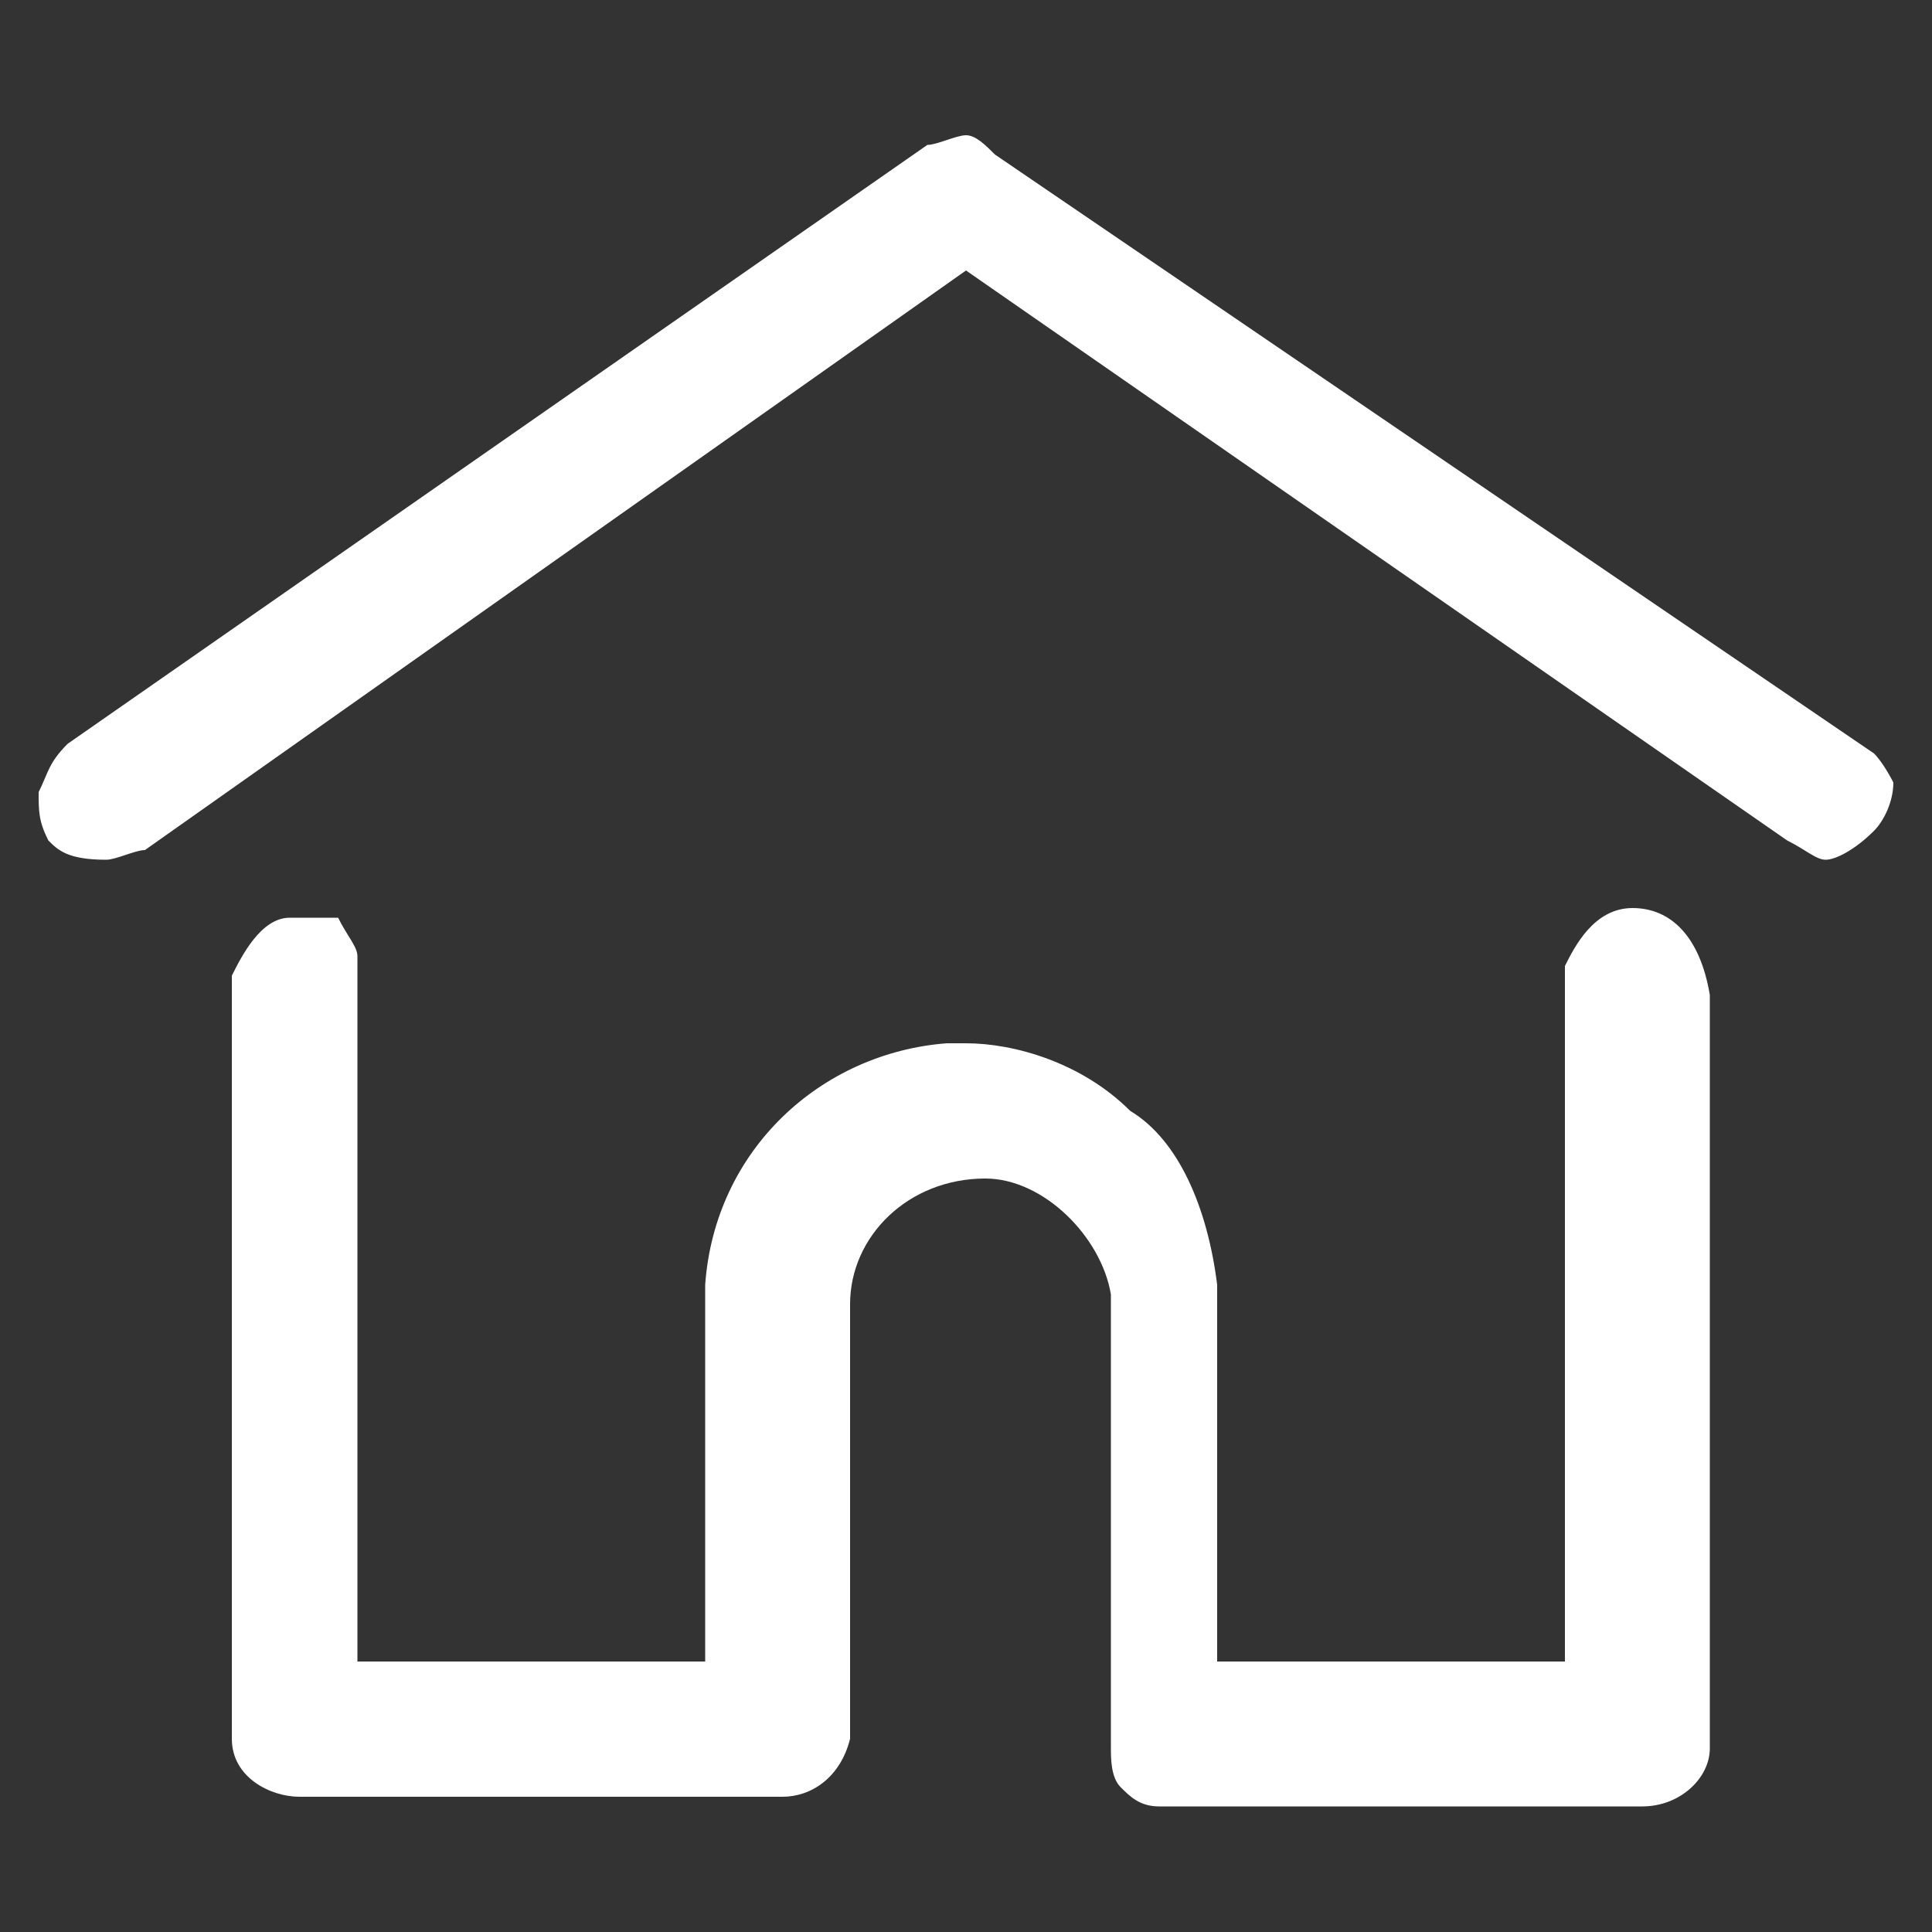
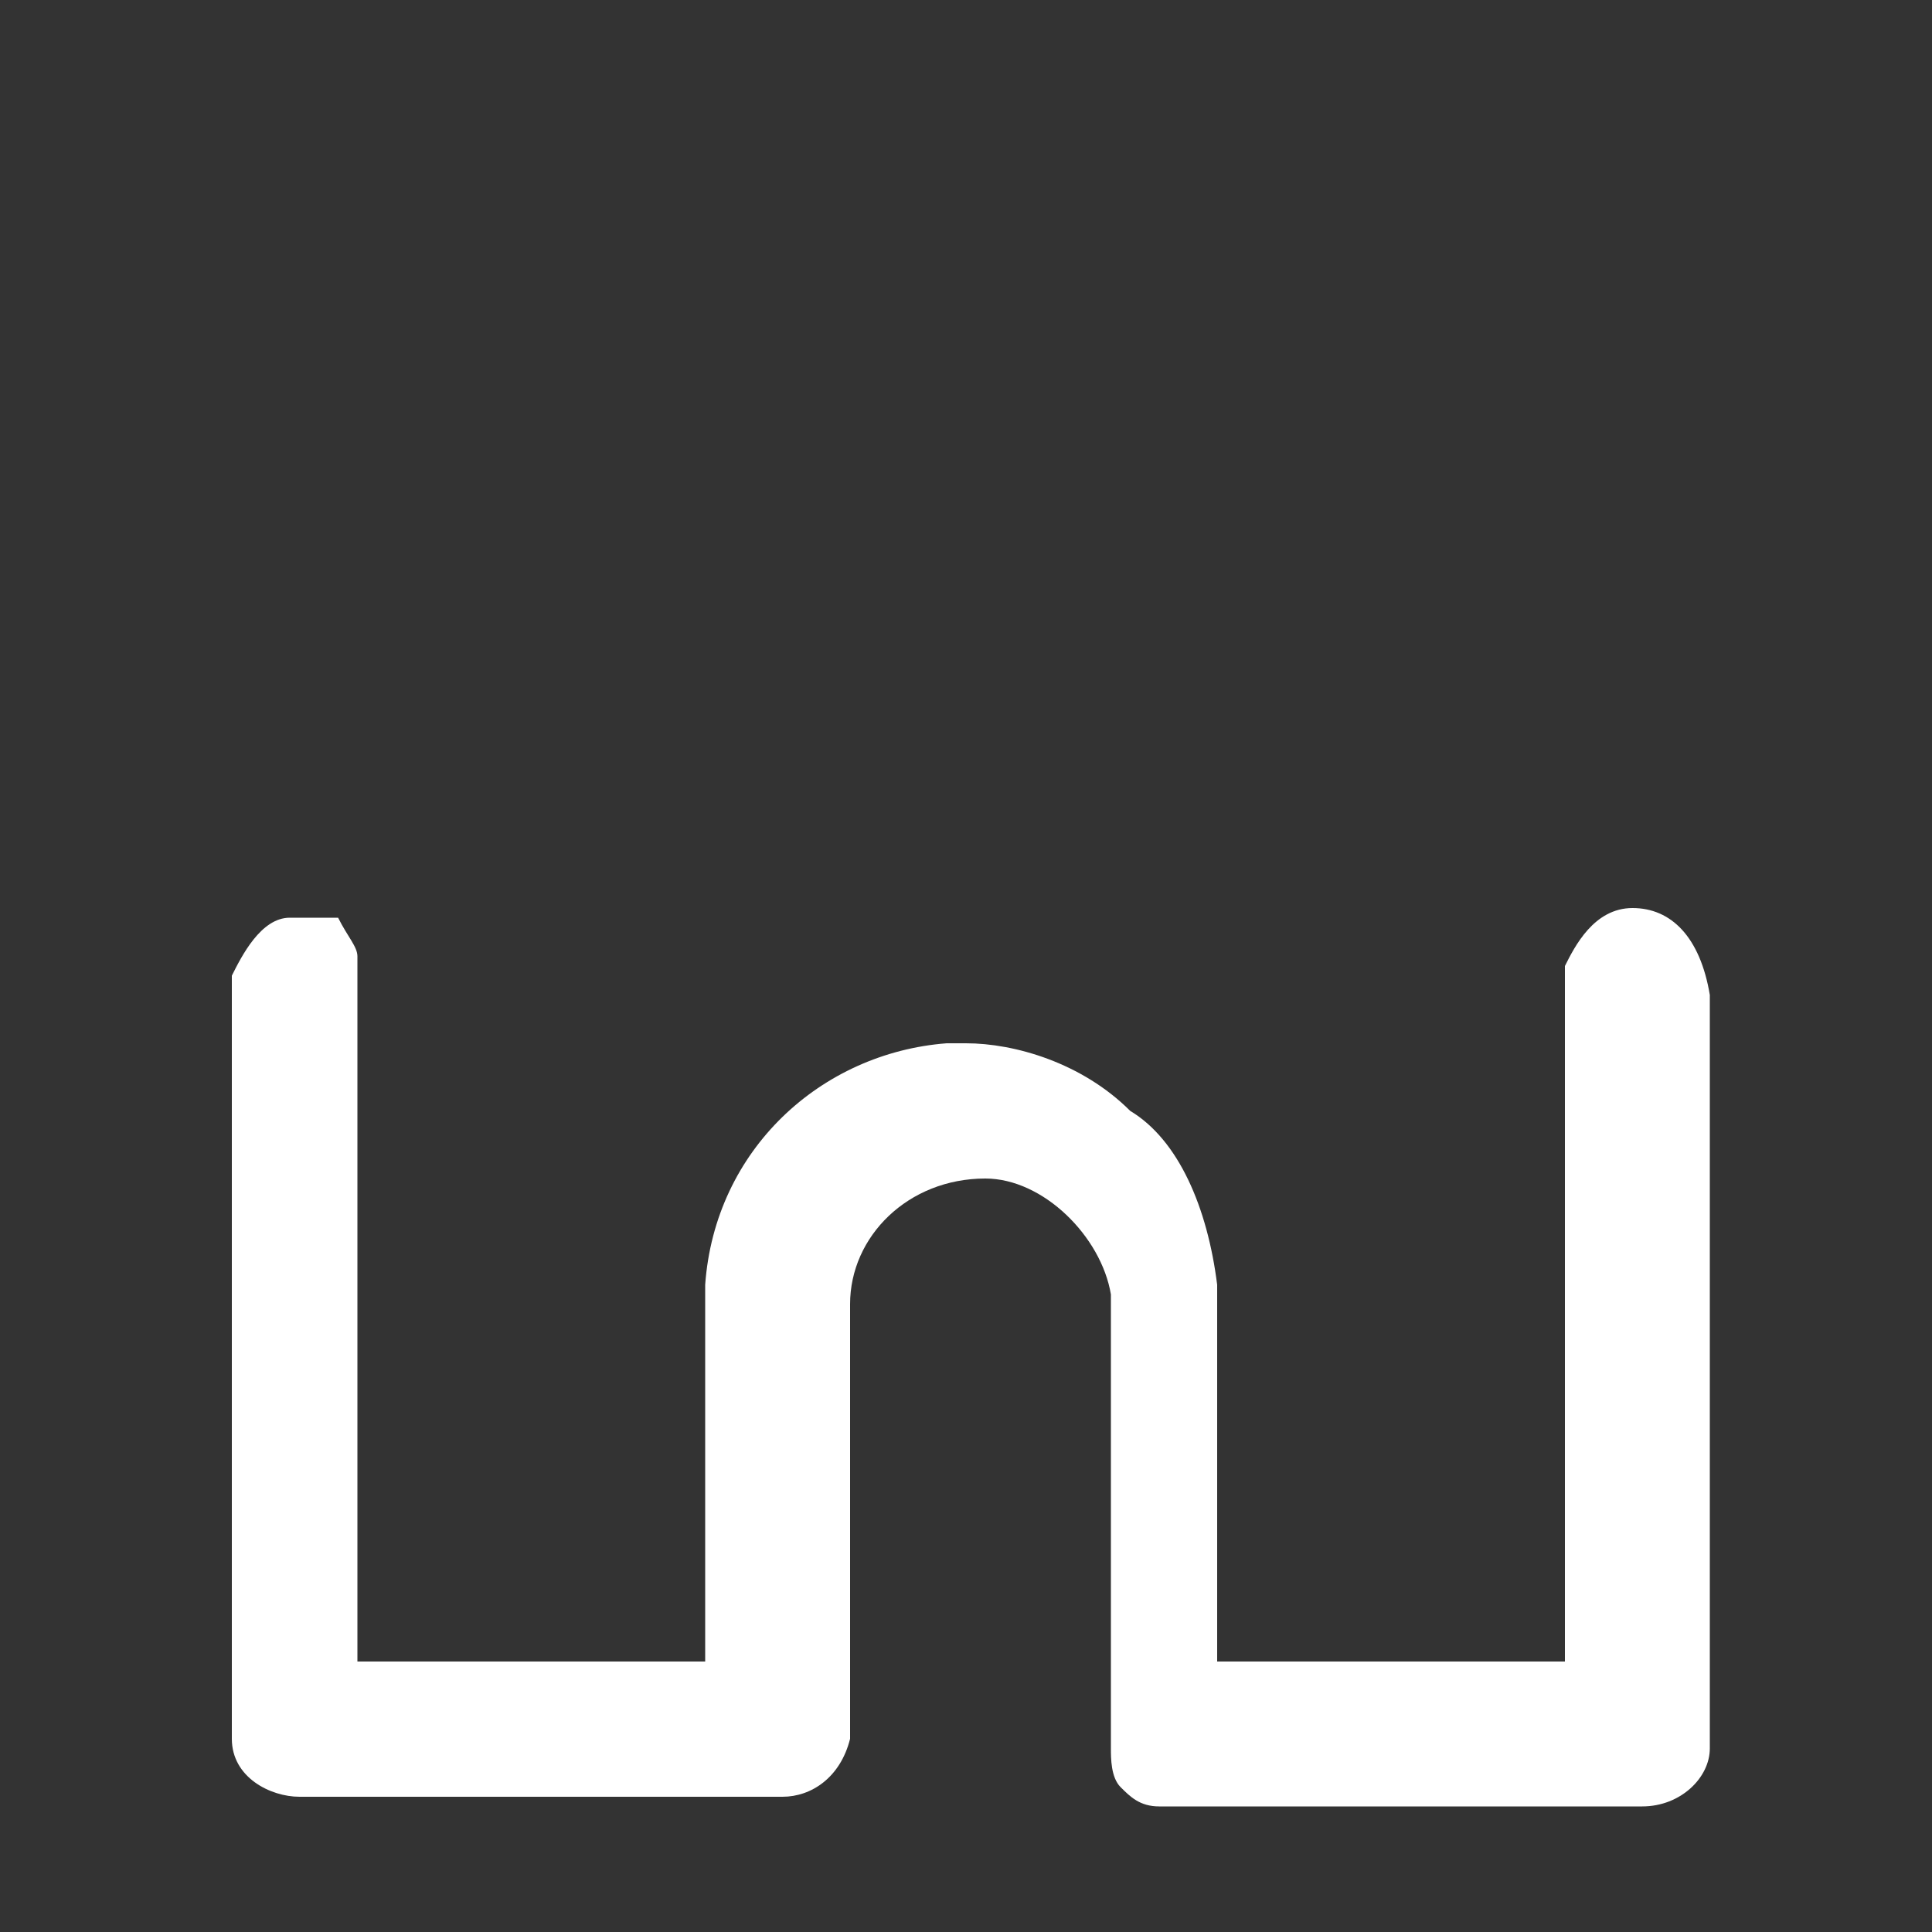
<svg xmlns="http://www.w3.org/2000/svg" version="1.1" id="Layer_1" x="0px" y="0px" viewBox="0 0 20 20" style="enable-background:new 0 0 20 20;" xml:space="preserve">
  <rect x="0" y="0" width="20" height="20" fill="#333333" stroke="none" />
  <style type="text/css">
	.st0{fill:#ffffff;}
</style>
  <g>
-     <path class="st0" d="M19.4,7.8l-9.1-6.2c-0.1-0.1-0.2-0.2-0.3-0.2c-0.1,0-0.3,0.1-0.4,0.1L0.7,7.7C0.5,7.9,0.5,8,0.4,8.2   c0,0.2,0,0.3,0.1,0.5c0.1,0.1,0.2,0.2,0.6,0.2c0.1,0,0.3-0.1,0.4-0.1l8.5-6l8.5,5.9c0.2,0.1,0.3,0.2,0.4,0.2c0.1,0,0.3-0.1,0.5-0.3   c0.1-0.1,0.2-0.3,0.2-0.5C19.6,8.1,19.5,7.9,19.4,7.8z" />
    <path class="st0" d="M16.9,9.4c-0.4,0-0.6,0.4-0.7,0.6v7.2h-3.6l0-3.9c-0.1-0.8-0.4-1.5-0.9-1.8c-0.5-0.5-1.2-0.7-1.7-0.7l-0.2,0   c-1.3,0.1-2.4,1.1-2.5,2.5v3.9H3.7V9.9c0-0.1-0.1-0.2-0.2-0.4c-0.1,0-0.2,0-0.5,0c-0.3,0-0.5,0.4-0.6,0.6V18c0,0.4,0.4,0.6,0.7,0.6   h5c0.3,0,0.6-0.2,0.7-0.6v-4.5c0-0.7,0.6-1.3,1.4-1.3c0.6,0,1.2,0.6,1.3,1.2l0,4.7c0,0.1,0,0.3,0.1,0.4c0.1,0.1,0.2,0.2,0.4,0.2h5   c0.4,0,0.7-0.3,0.7-0.6l0-7.8C17.6,9.7,17.3,9.4,16.9,9.4z" />
  </g>
</svg>